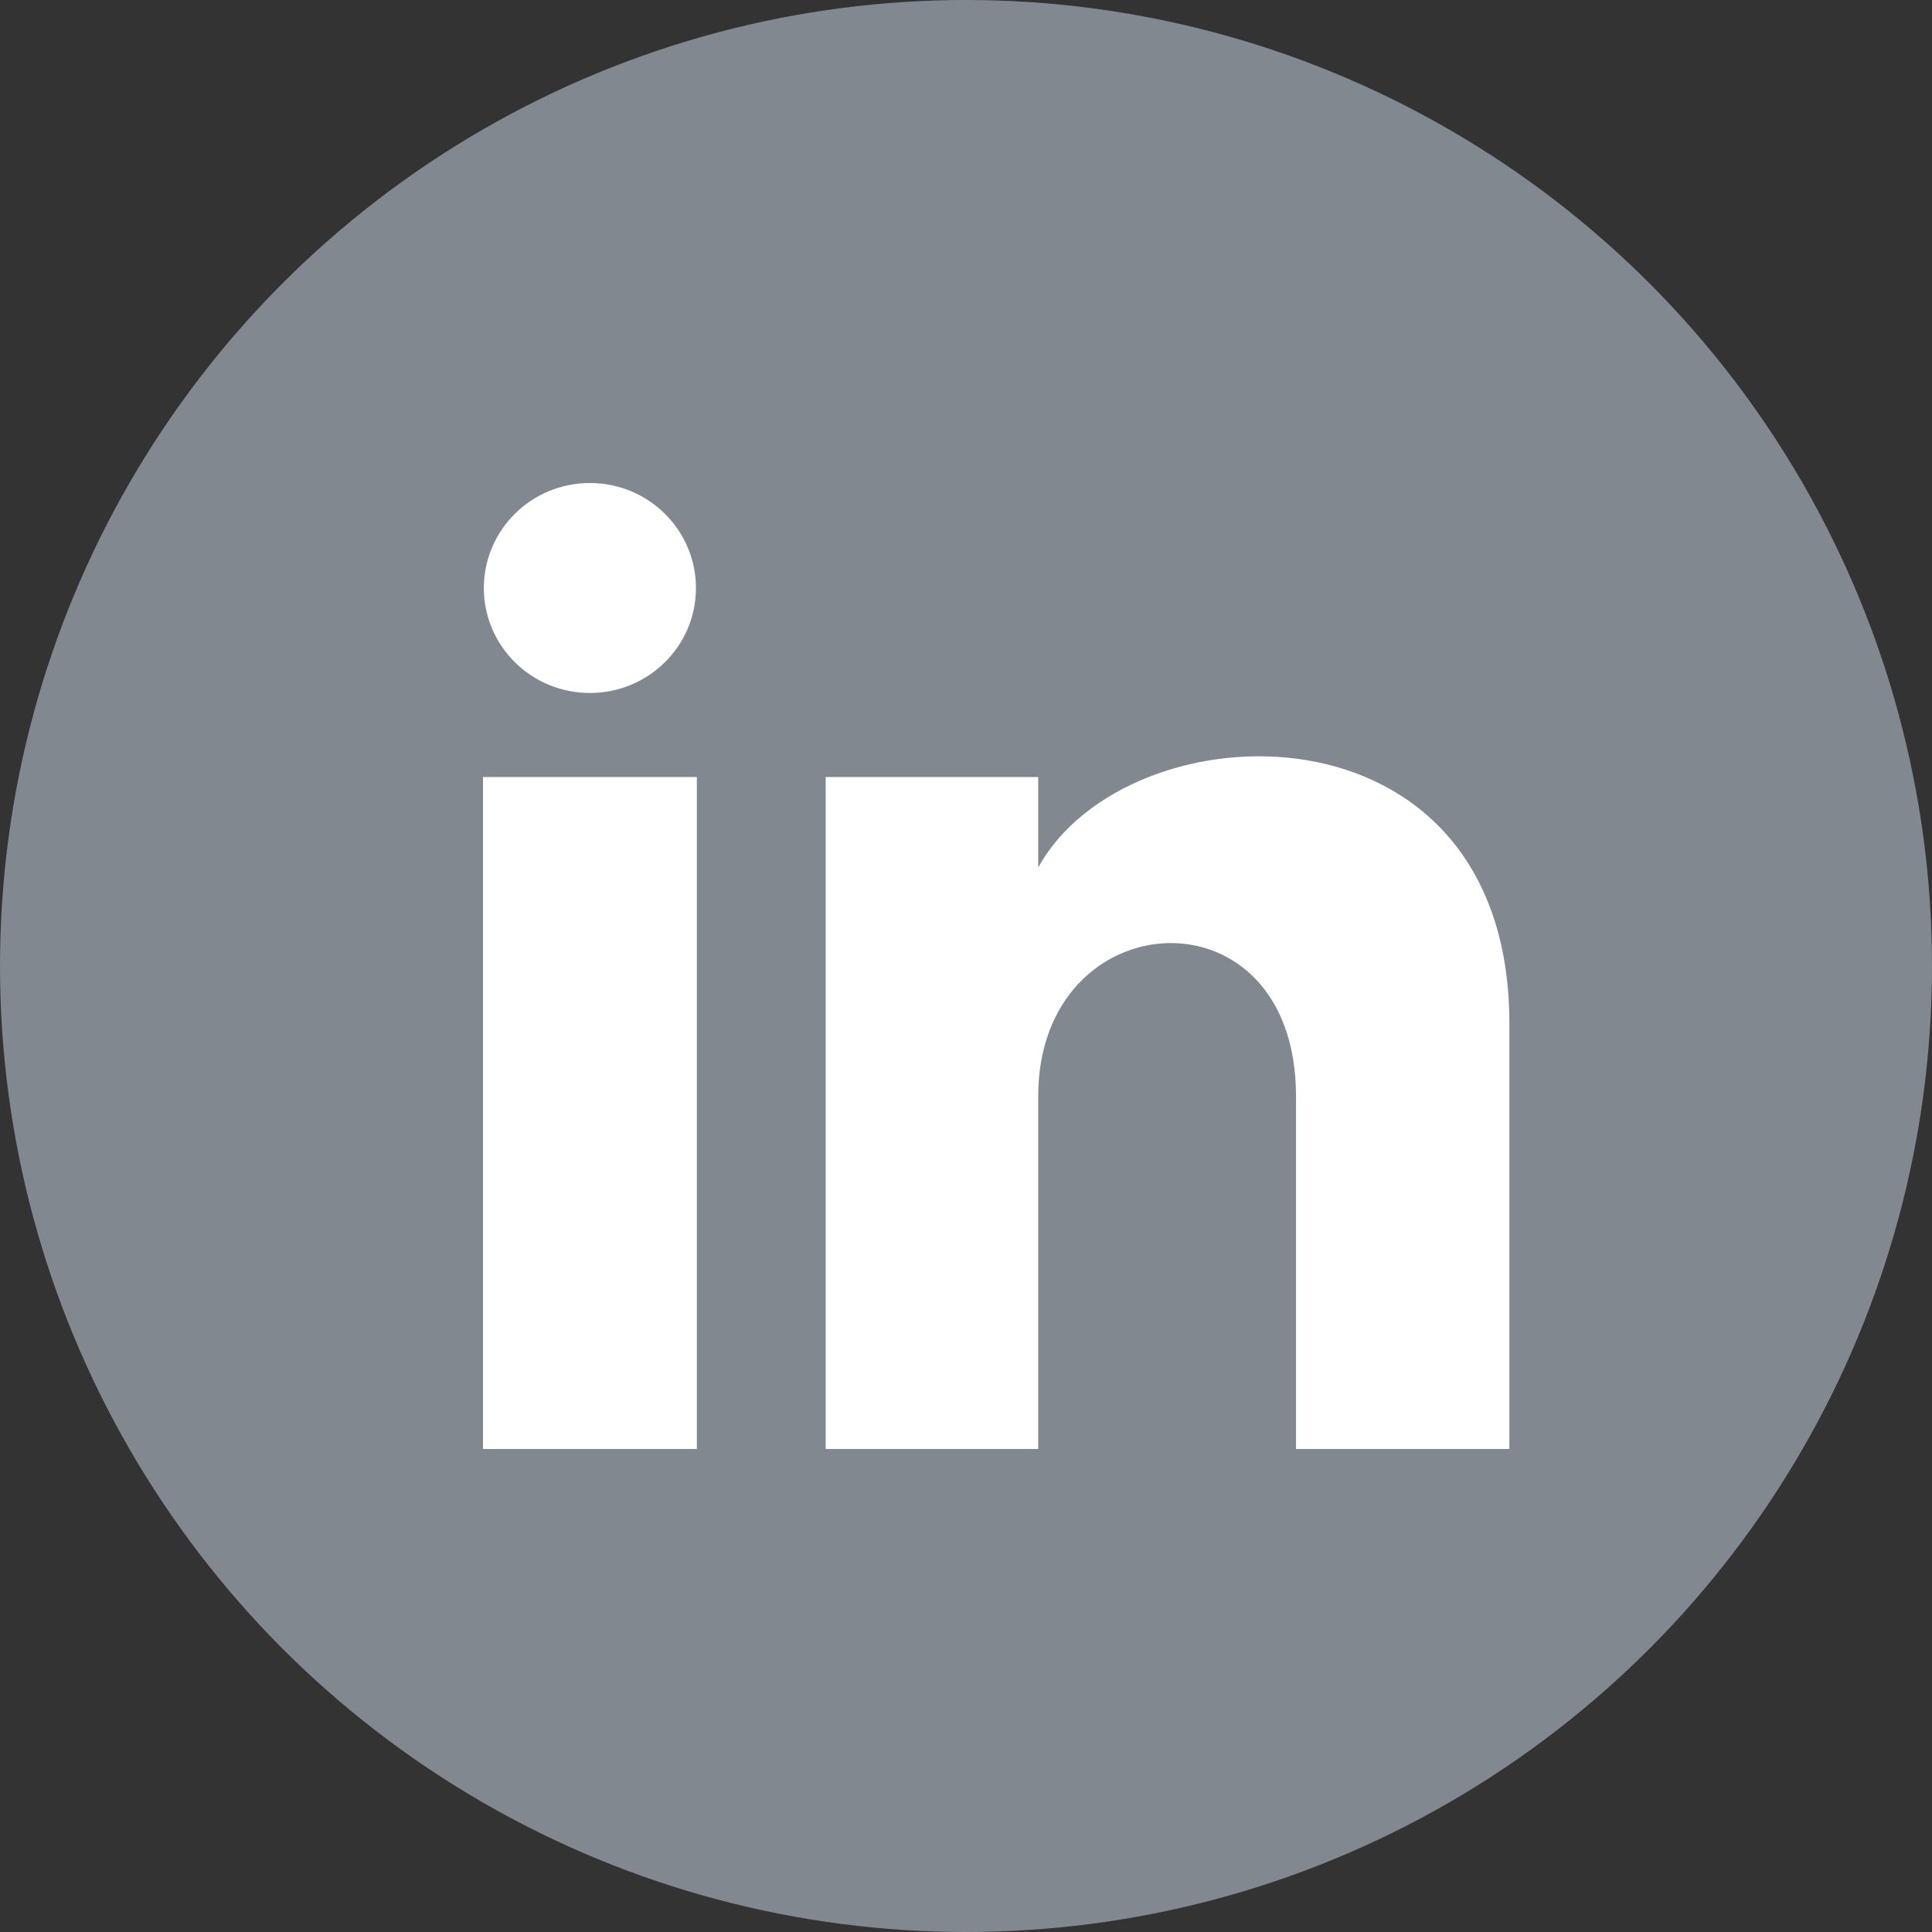
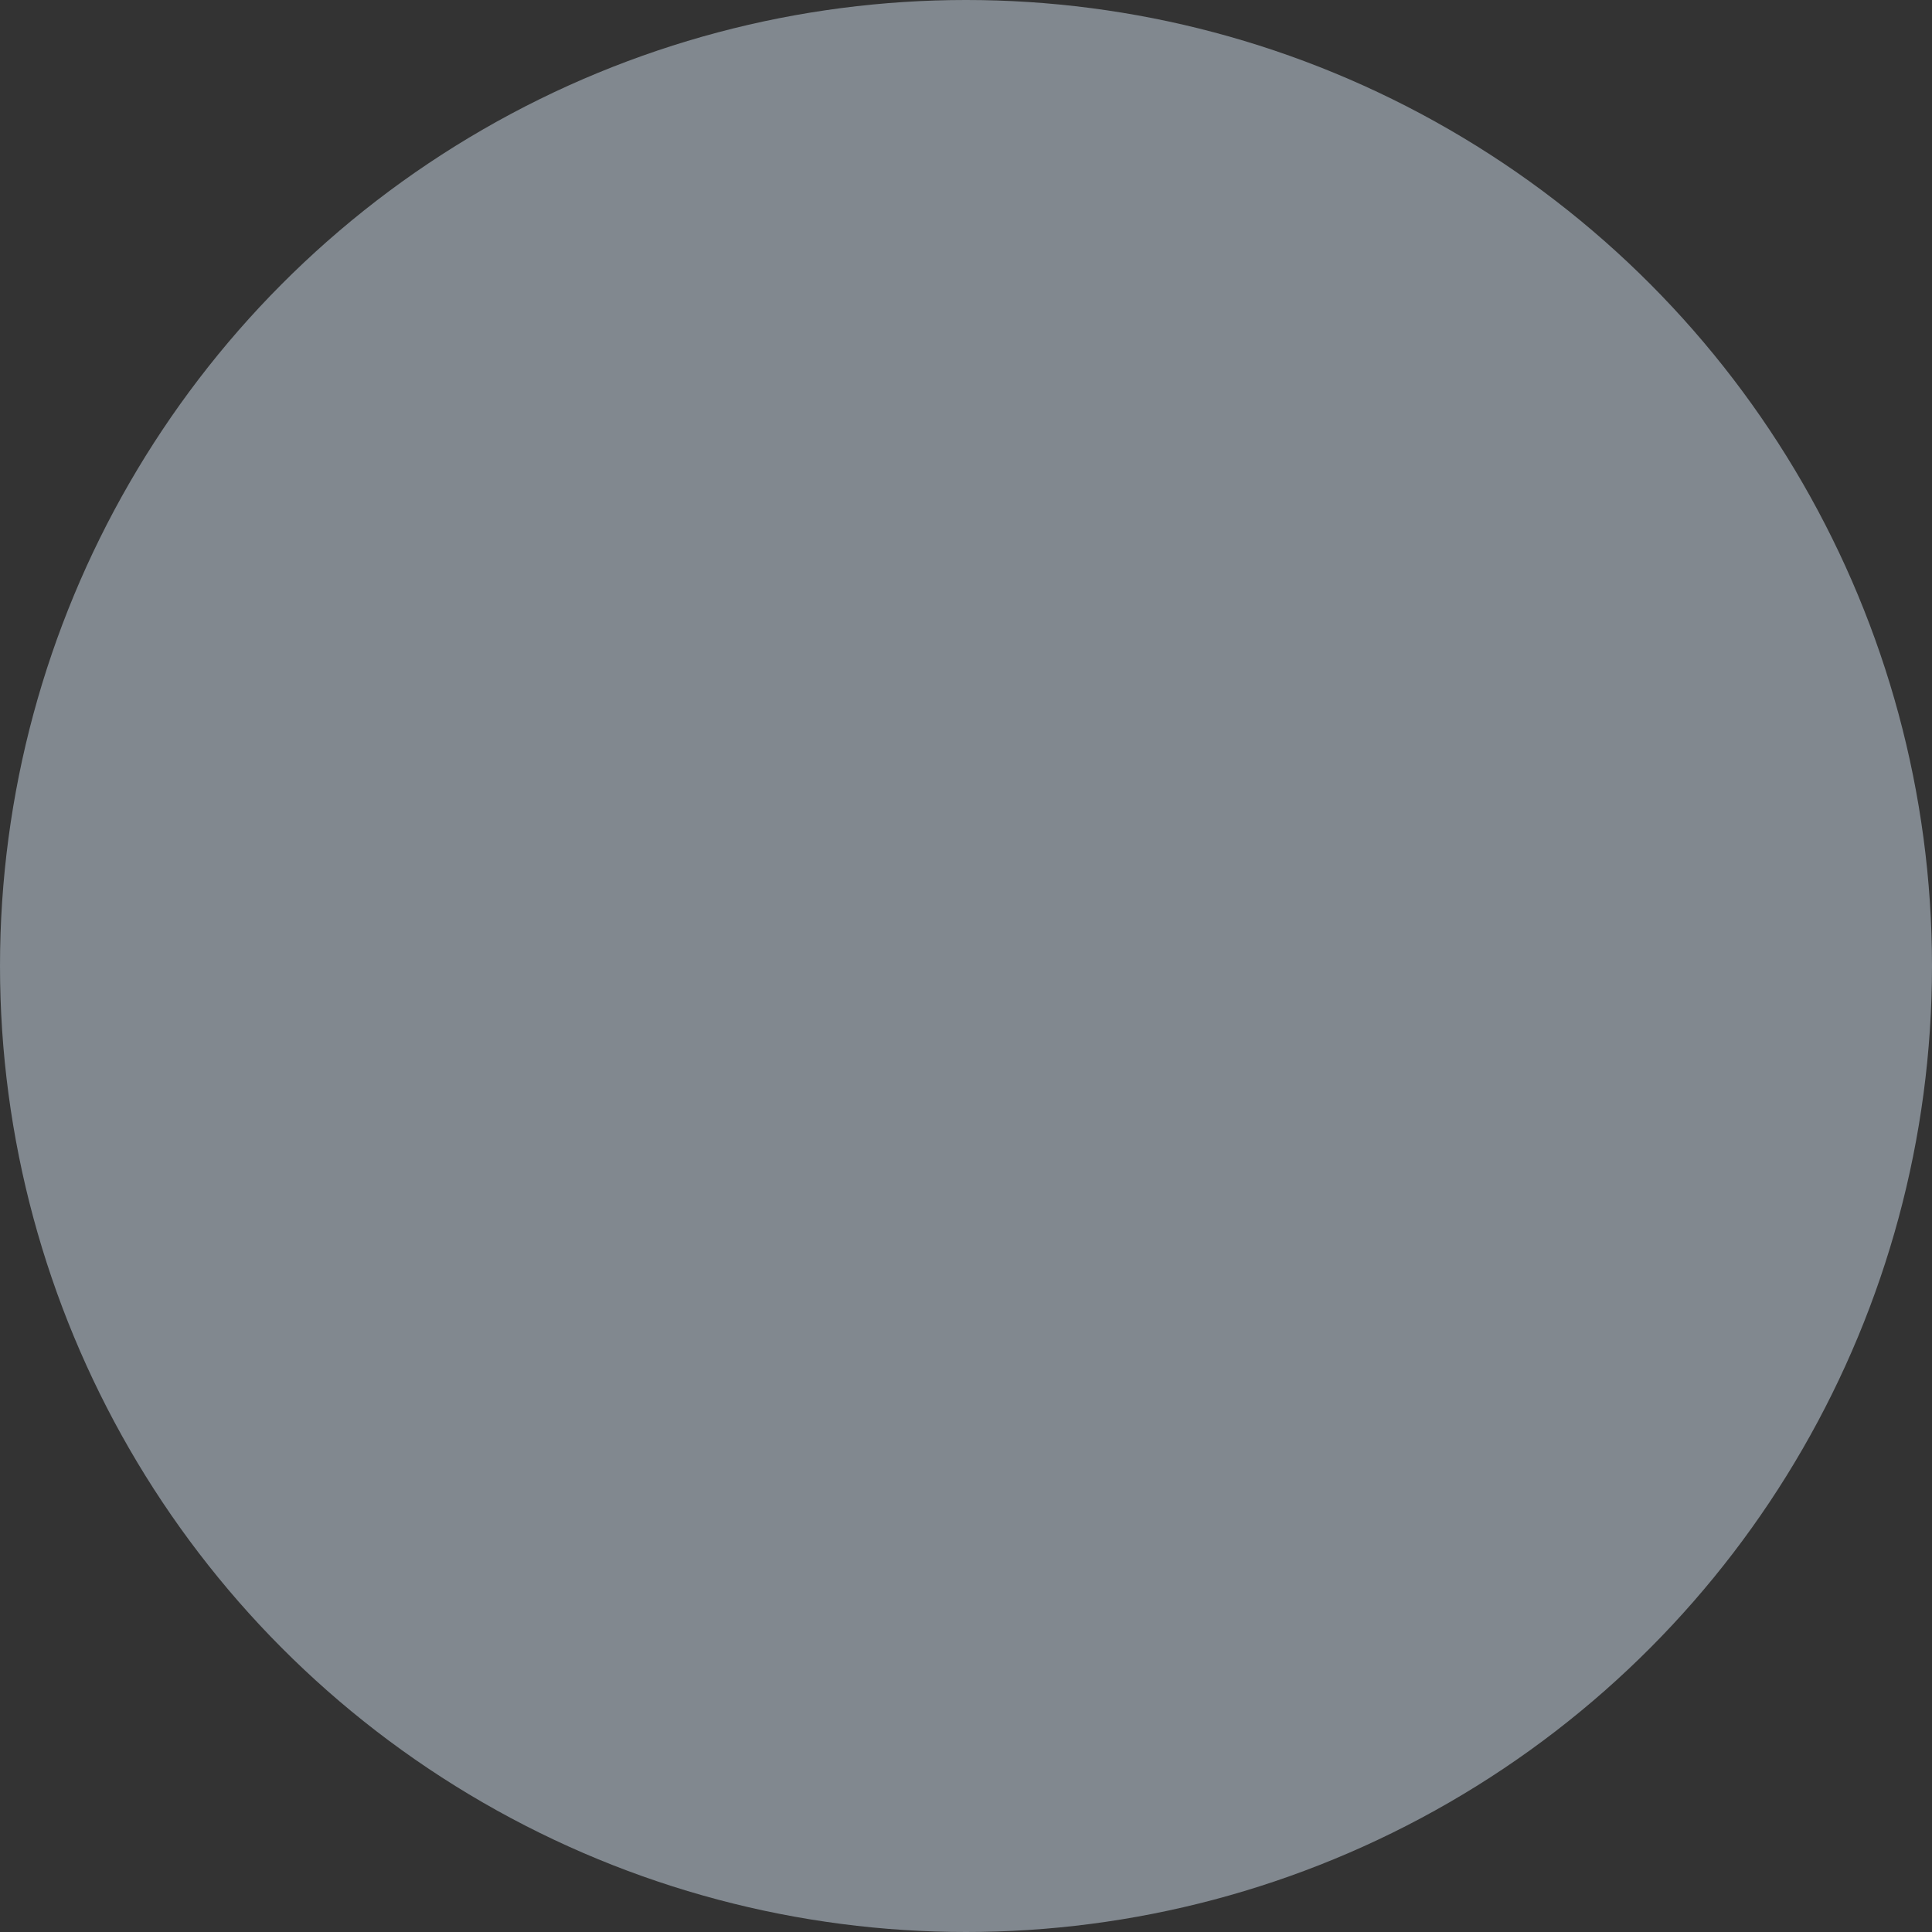
<svg xmlns="http://www.w3.org/2000/svg" width="32" height="32" viewBox="0 0 32 32">
  <rect x="0" y="0" width="32" height="32" fill="#333333" stroke="none" />
  <title>Group 7 Copy</title>
  <g fill="none" fill-rule="evenodd">
    <circle fill="#81888F" cx="16" cy="16" r="16" />
-     <path d="M11.527 9.74c0 .96-.786 1.738-1.756 1.738S8.014 10.7 8.014 9.74C8.014 8.78 8.8 8 9.771 8c.97 0 1.756.78 1.756 1.74Zm.015 3.13H8V24h3.542V12.87Zm5.654 0h-3.52V24h3.52v-5.843c0-3.248 4.27-3.514 4.27 0V24H25v-7.048c0-5.481-6.32-5.282-7.804-2.583v-1.5Z" fill="#FFF" fill-rule="nonzero" />
  </g>
</svg>